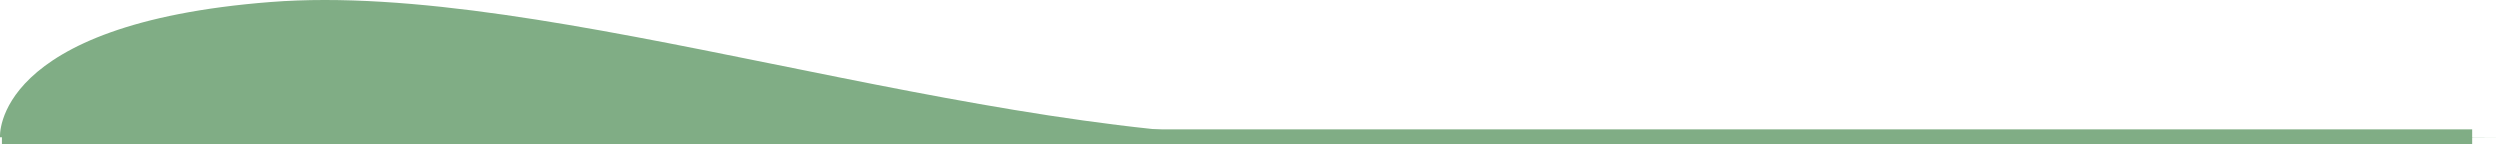
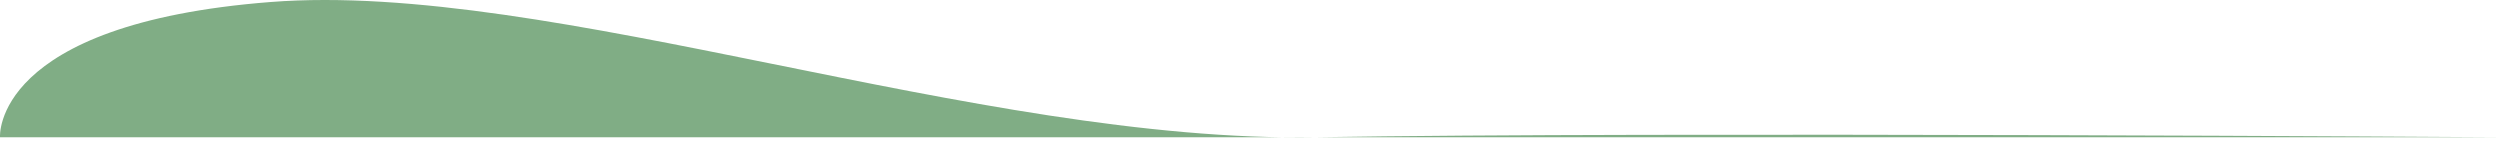
<svg xmlns="http://www.w3.org/2000/svg" id="组_3569" data-name="组 3569" width="332" height="19.18" viewBox="0 0 332 19.18">
  <defs>
    <style>
      .cls-1 {
        fill: none;
        stroke: #80ad85;
        stroke-width: 2px;
      }

      .cls-2 {
        fill: #80ad85;
      }
    </style>
  </defs>
-   <line id="直线_207" data-name="直线 207" class="cls-1" x2="328.05" transform="translate(0.255 18.18)" />
  <path id="路径_22769" data-name="路径 22769" class="cls-2" d="M2558.231,1120.215h-332s-1.119-15.077,35.954-17.962,93.792,18.72,138.845,17.962S2558.231,1120.215,2558.231,1120.215Z" transform="translate(-2226.231 -1101.987)" />
</svg>